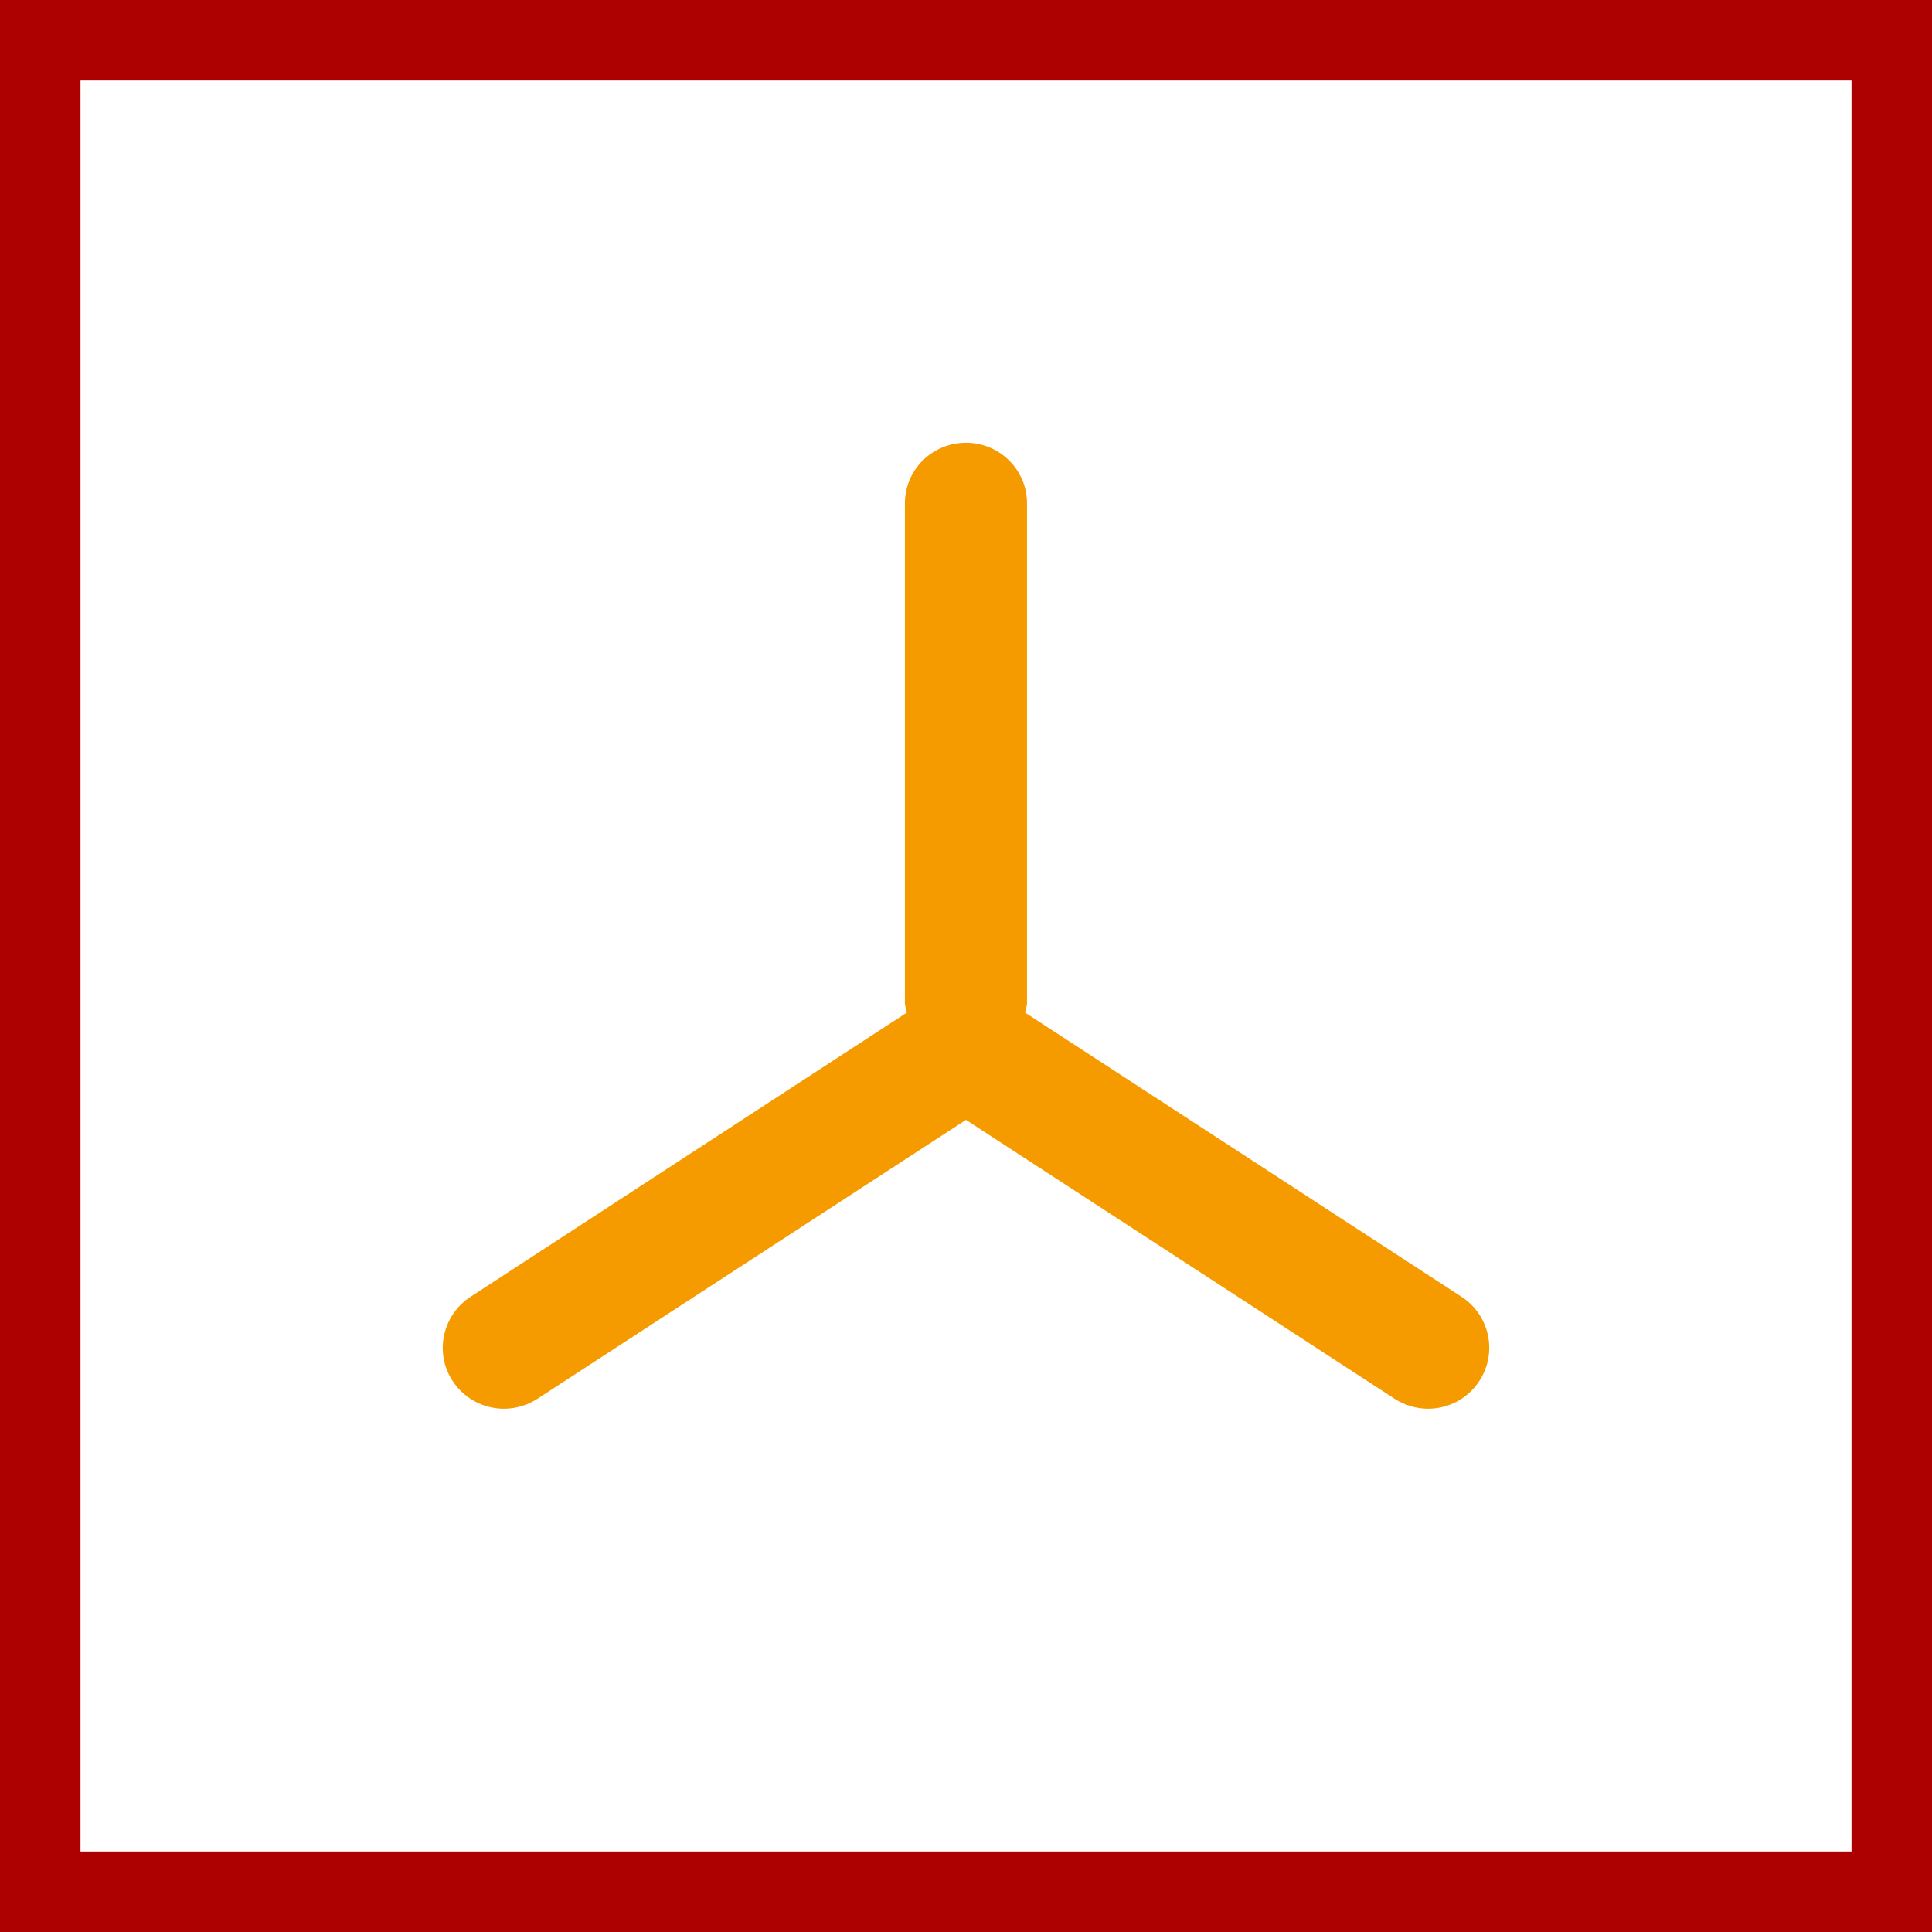
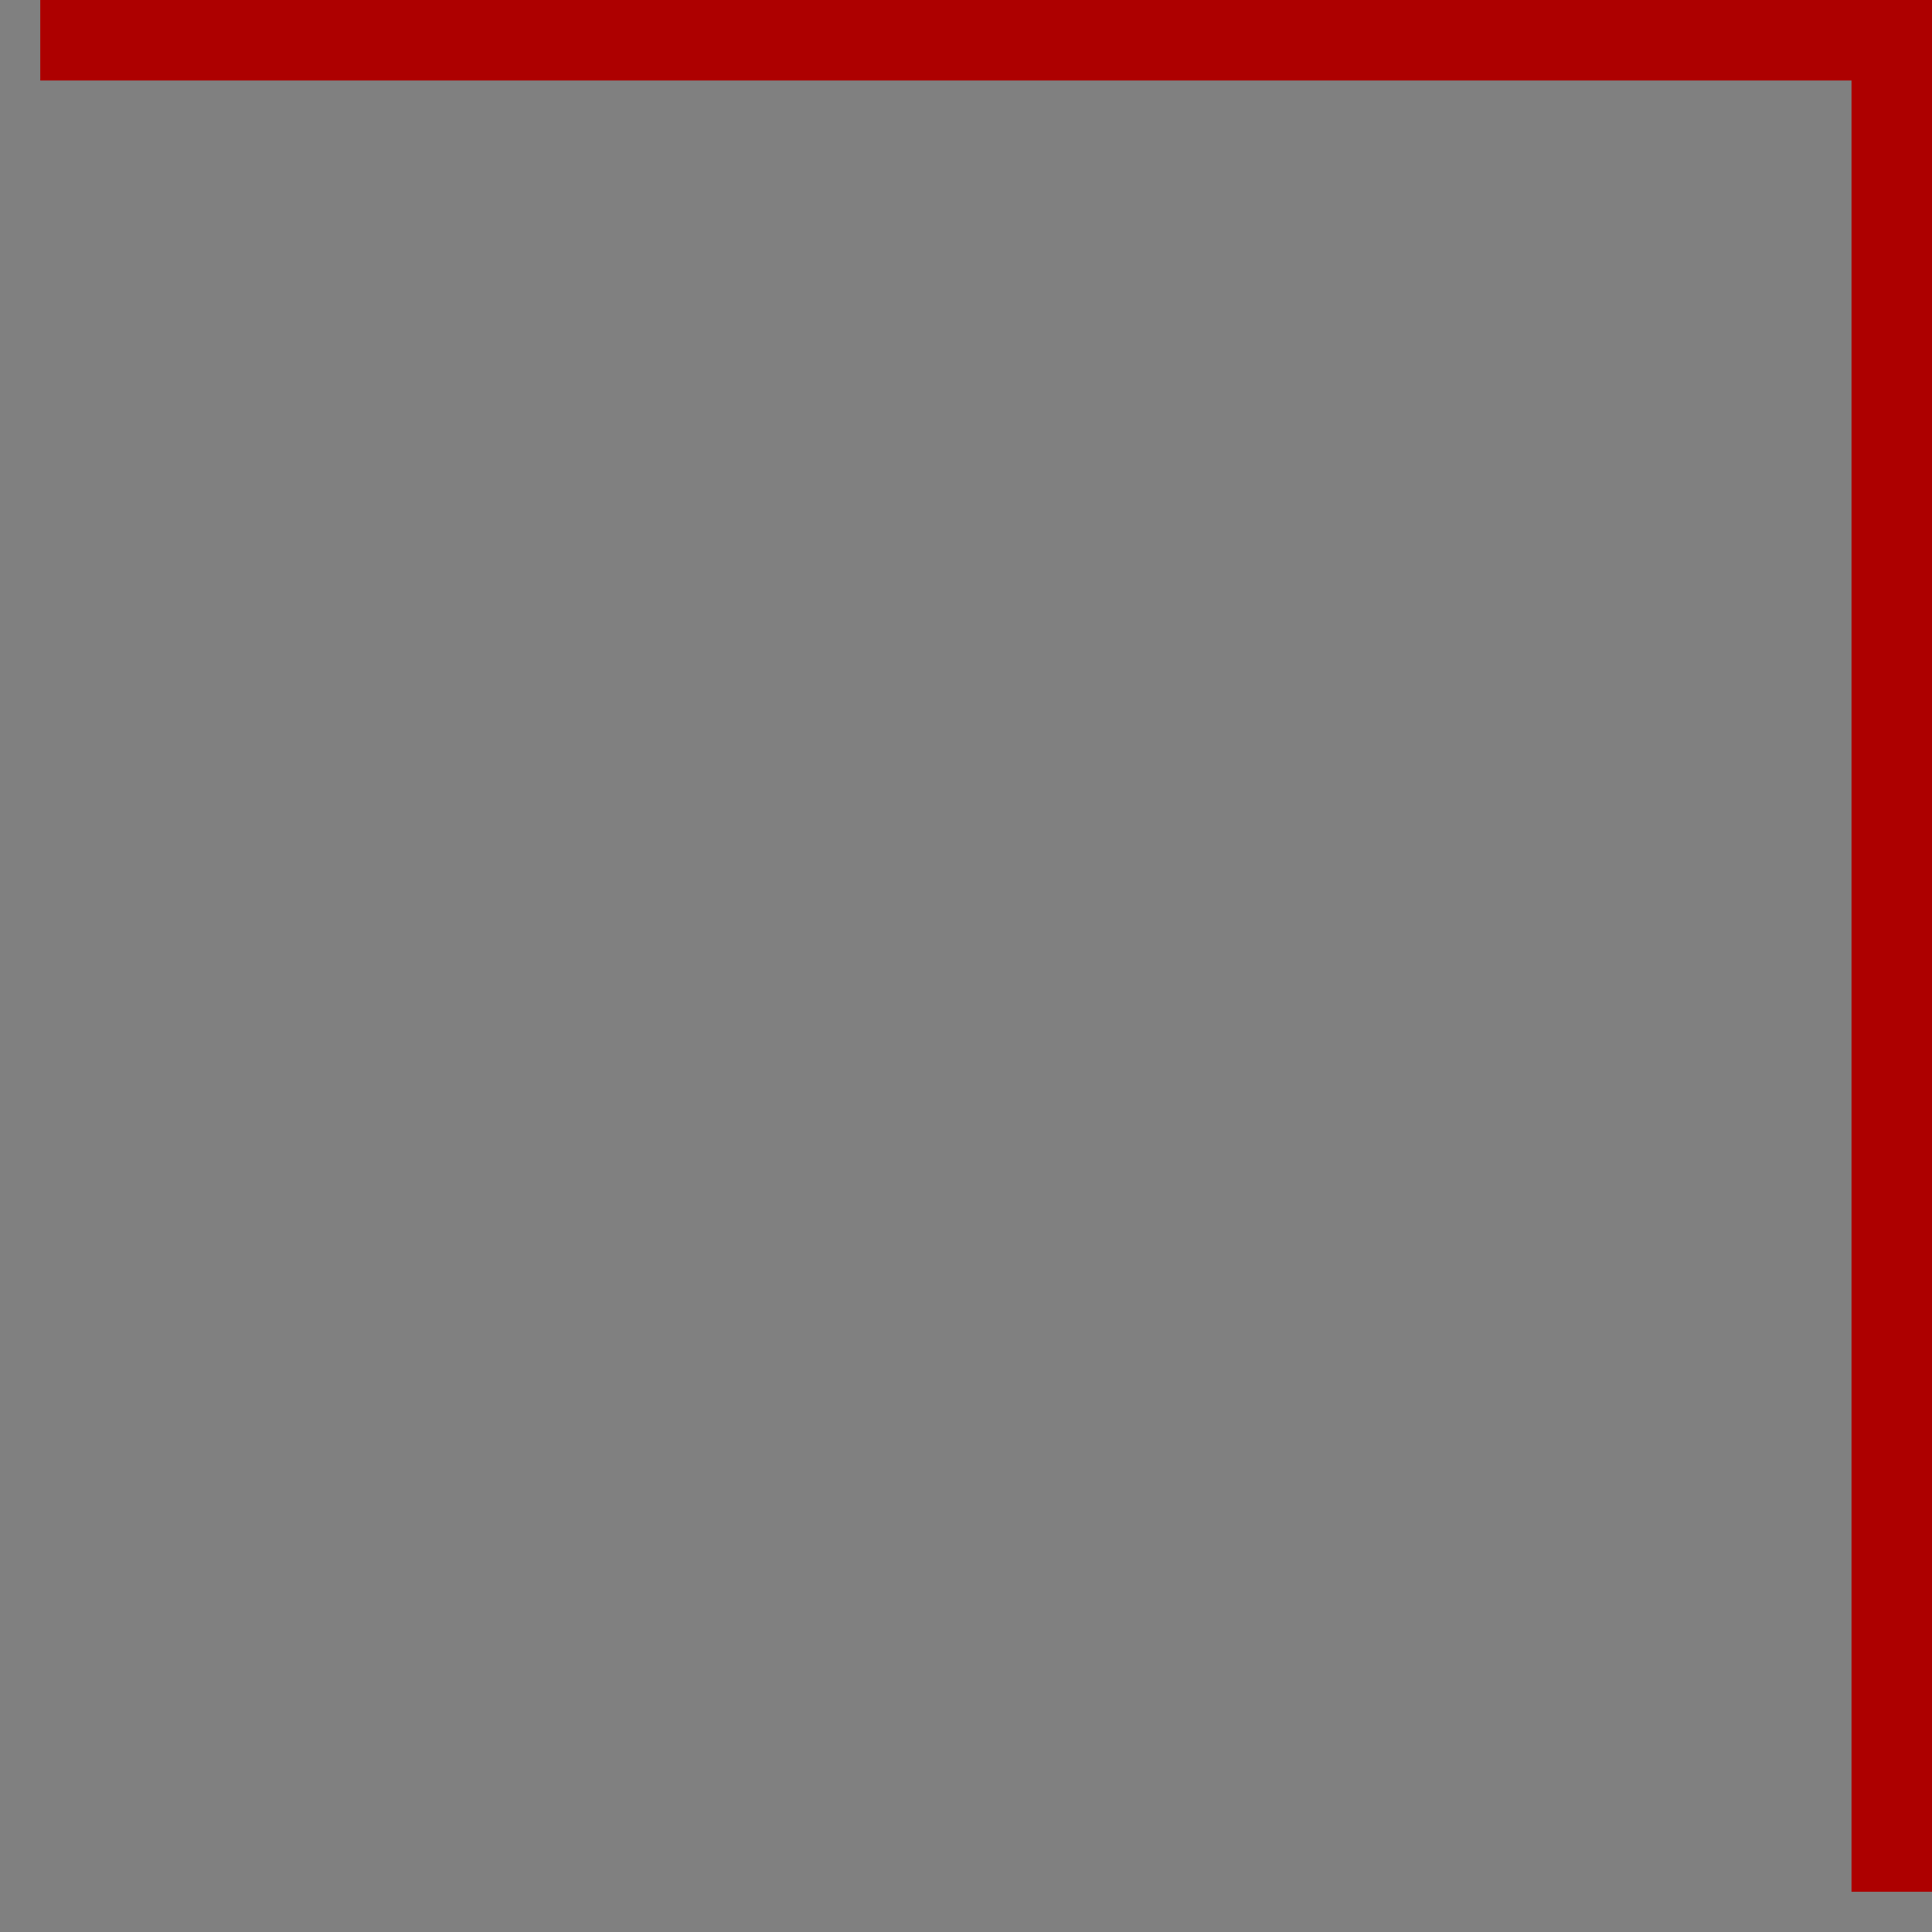
<svg xmlns="http://www.w3.org/2000/svg" width="48" height="48" viewBox="0 0 48 48" fill="none">
  <rect x="0" y="0" width="48" height="48" fill="#808080" stroke="none" />
-   <path d="M1 1H47V47H1V1Z" fill="white" stroke="#AD0000" stroke-width="2" />
-   <path fill-rule="evenodd" clip-rule="evenodd" d="M23.999 11C24.836 11 25.516 11.671 25.516 12.508V24.913C25.516 25 25.482 25.075 25.467 25.157L36.312 32.219C37.013 32.678 37.212 33.612 36.753 34.311C36.464 34.756 35.975 35 35.48 35C35.197 35 34.908 34.918 34.654 34.756L23.999 27.823L13.347 34.756C13.093 34.918 12.804 35 12.521 35C12.025 35 11.537 34.756 11.246 34.311C10.788 33.613 10.989 32.678 11.69 32.219L22.531 25.157C22.518 25.075 22.482 25 22.482 24.913V12.508C22.482 11.671 23.162 11 23.999 11Z" fill="#F59B00" />
+   <path d="M1 1H47V47V1Z" fill="white" stroke="#AD0000" stroke-width="2" />
</svg>